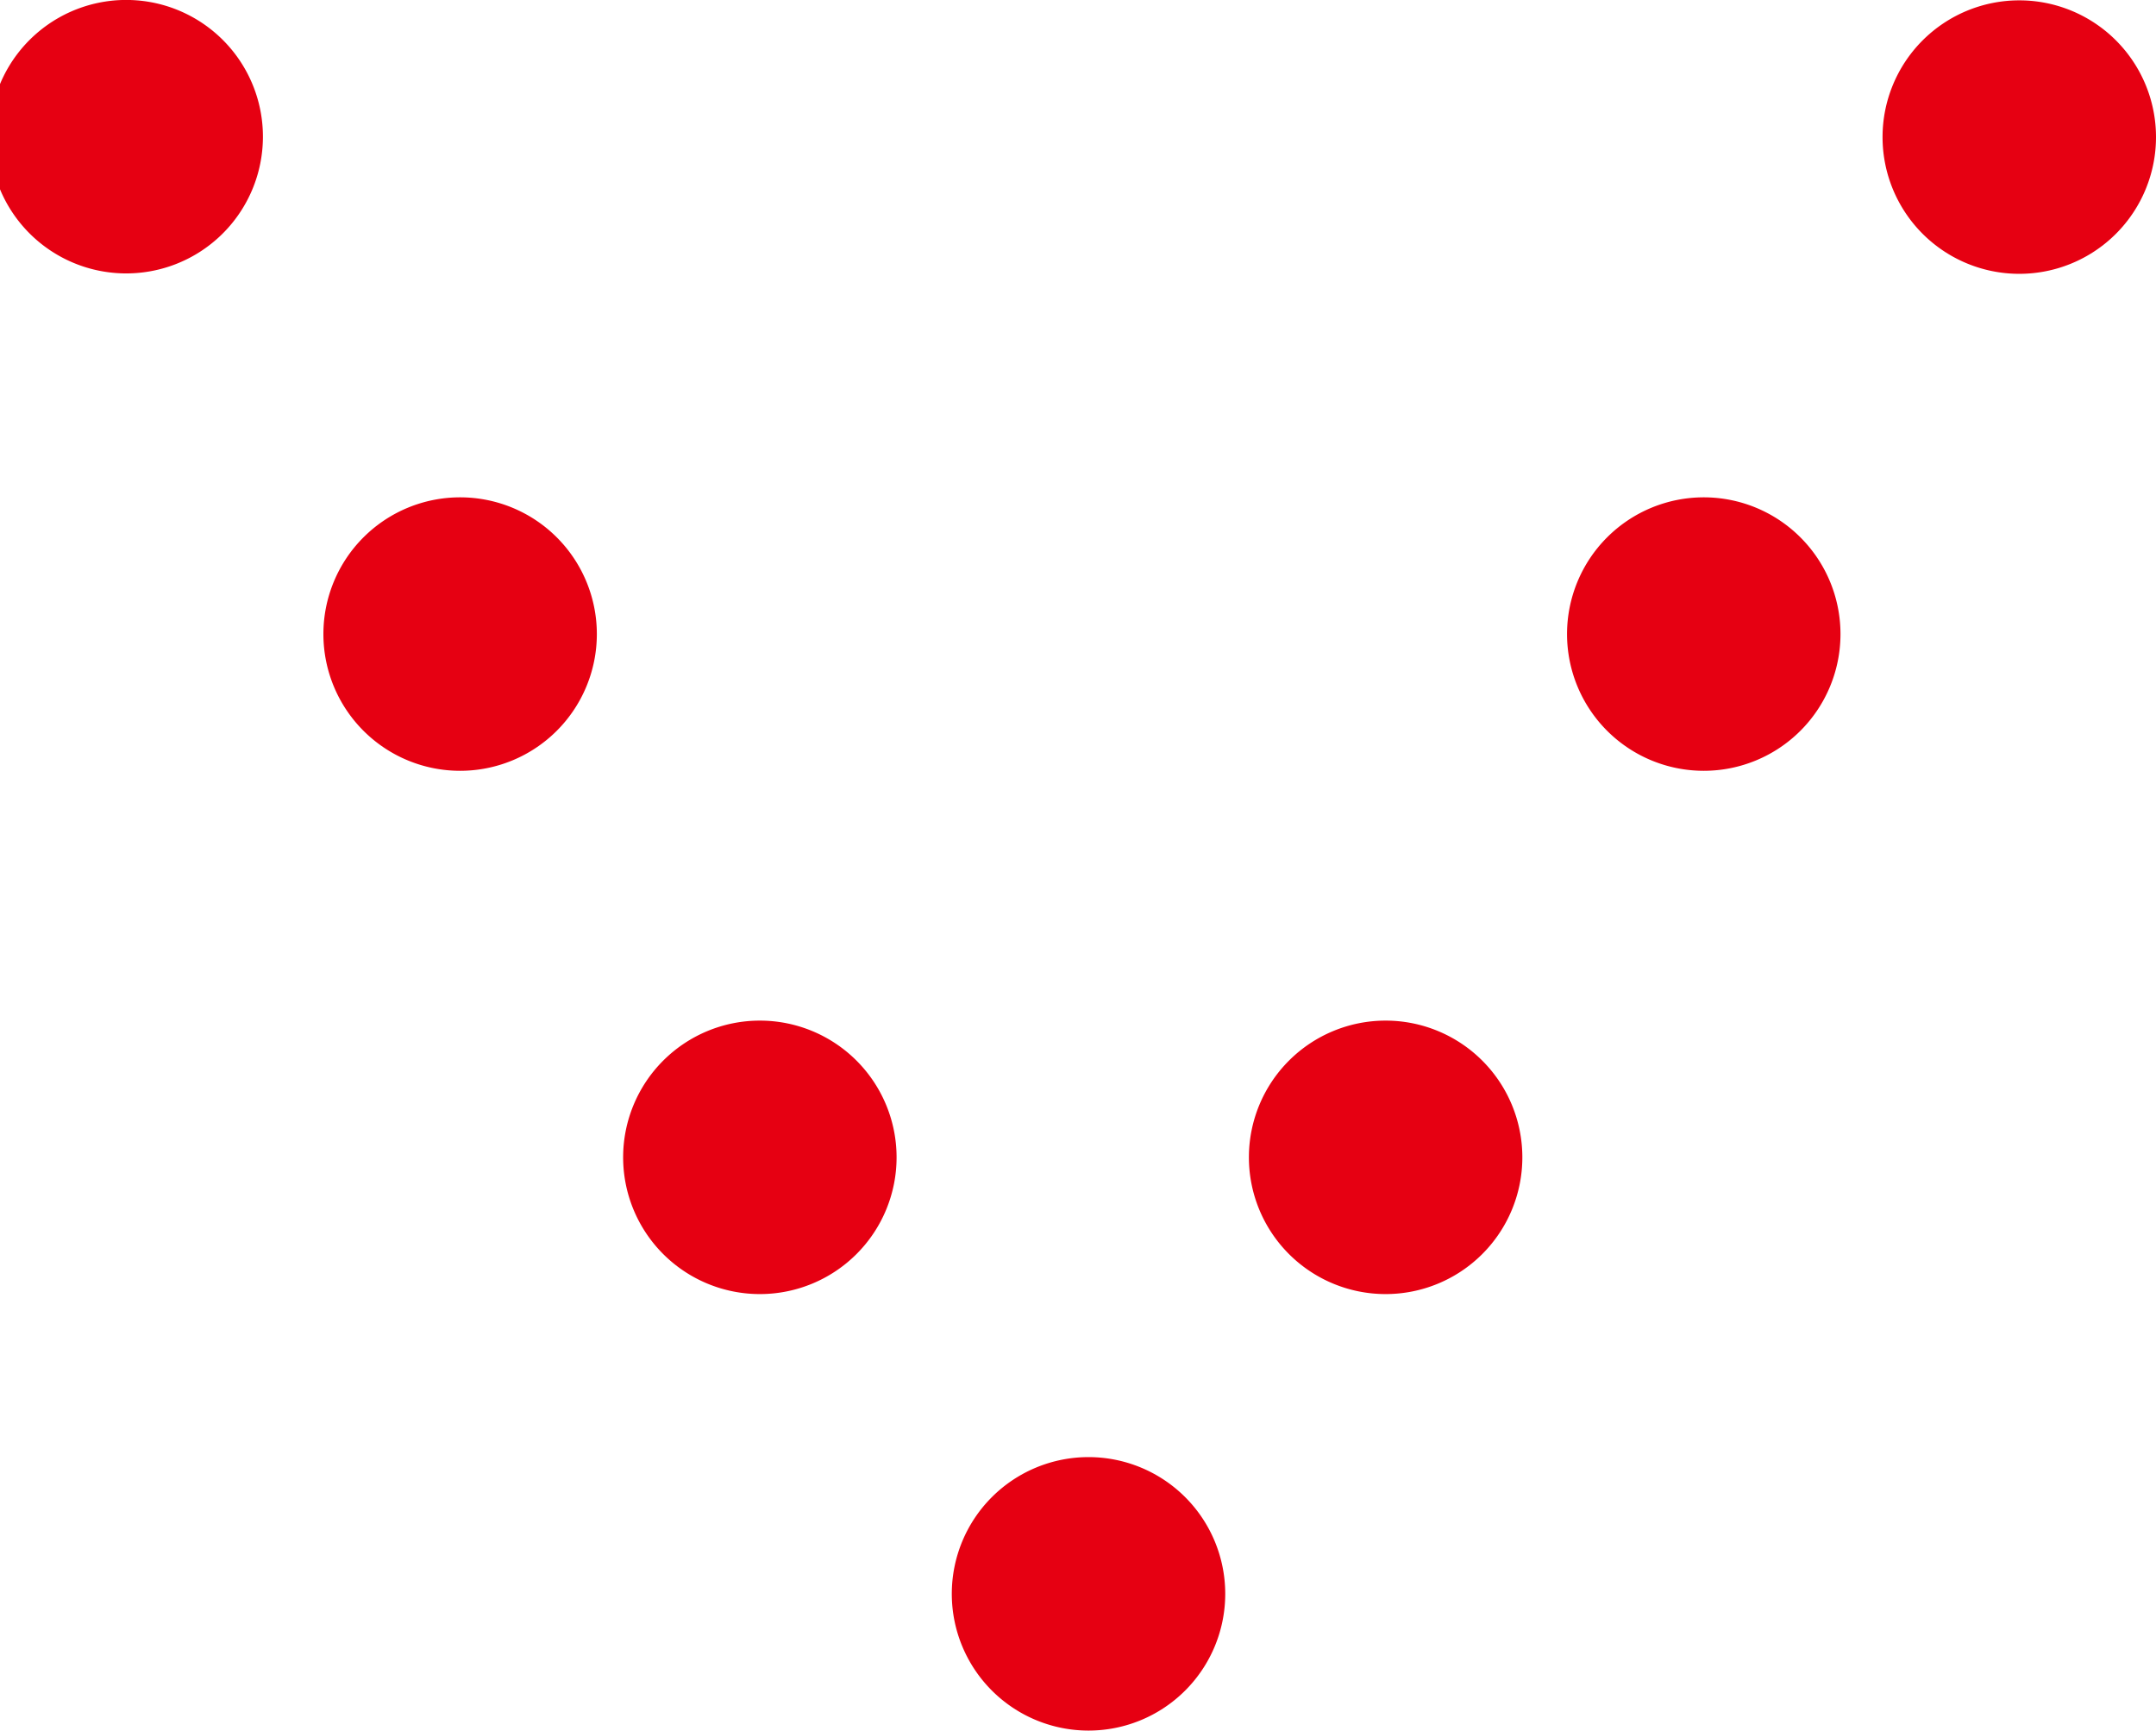
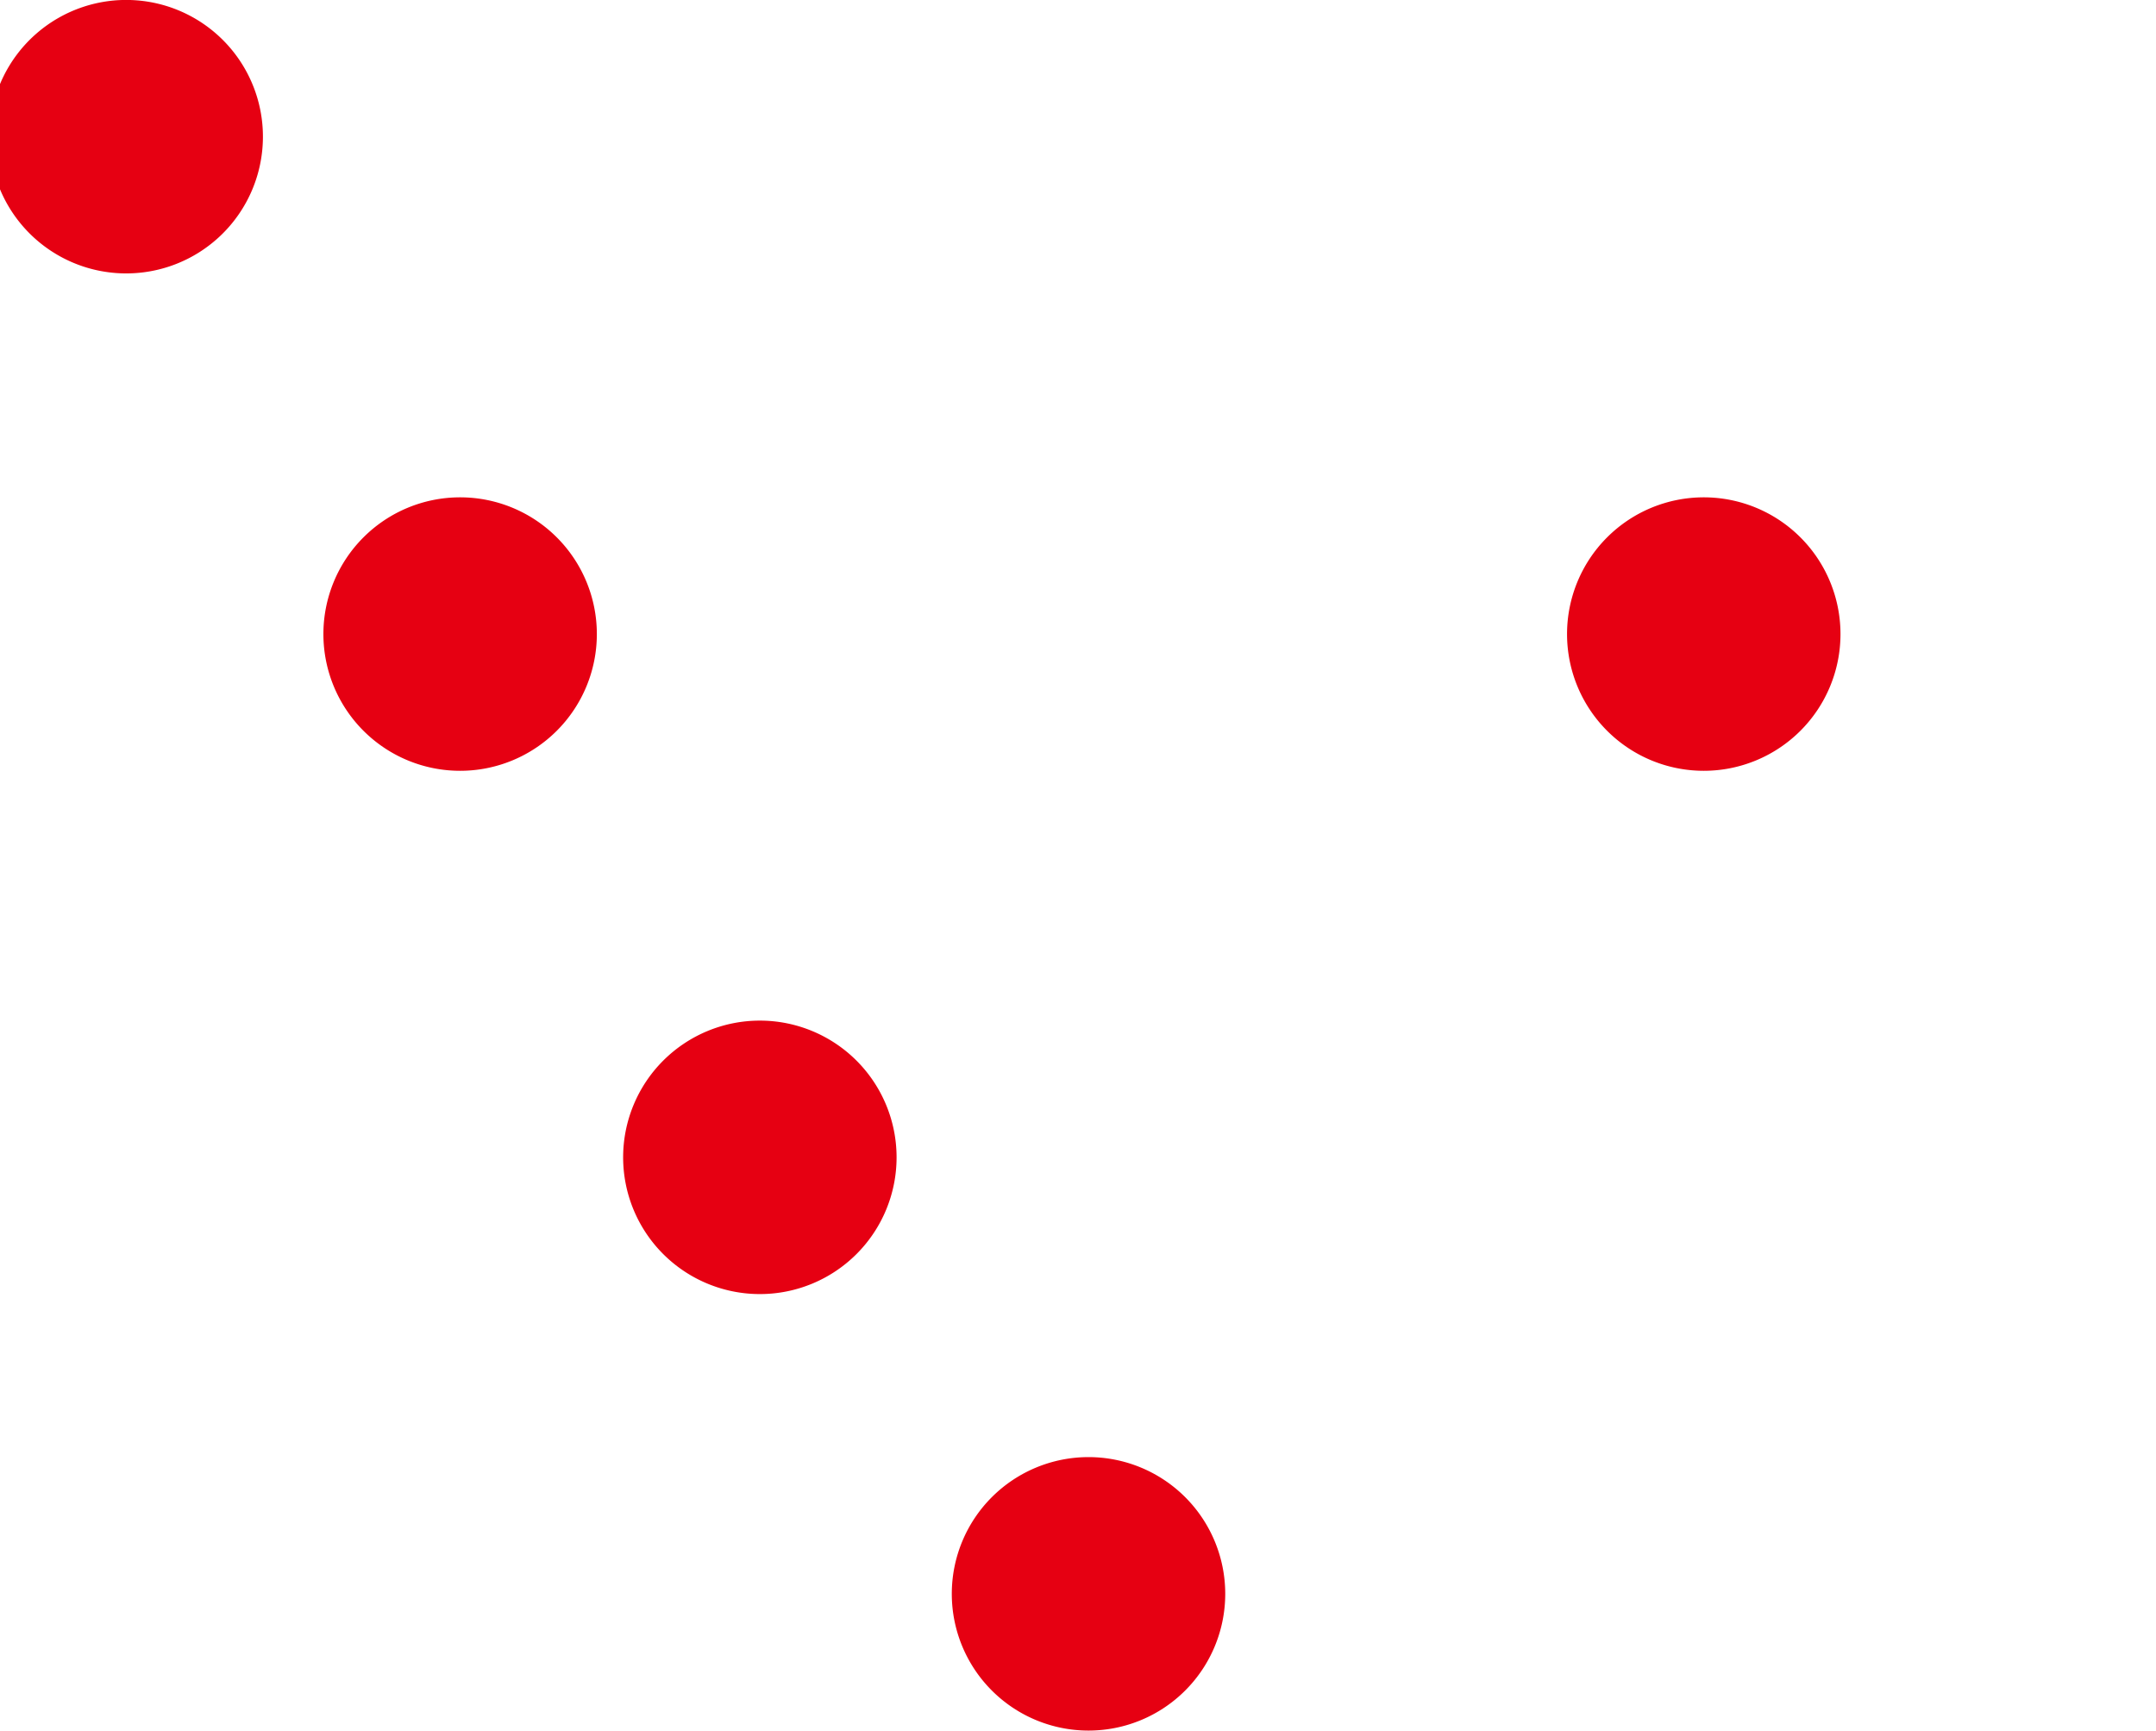
<svg xmlns="http://www.w3.org/2000/svg" width="2.89mm" height="2.32mm" viewBox="0 0 8.2 6.58">
  <defs>
    <style>.cls-1{fill:#e60012;}</style>
  </defs>
  <title>展开全部</title>
  <g id="图层_2" data-name="图层 2">
    <g id="图层_1-2" data-name="图层 1">
      <path class="cls-1" d="M1,.52A.52.52,0,1,1,.52,0,.52.52,0,0,1,1,.52" />
-       <path class="cls-1" d="M8.2.52A.52.52,0,1,1,7.68,0,.52.52,0,0,1,8.2.52" />
      <path class="cls-1" d="M3.41,4.4a.52.52,0,1,1-.52-.52.52.52,0,0,1,.52.52" />
-       <path class="cls-1" d="M5.79,4.4a.52.52,0,1,1-.52-.52.52.52,0,0,1,.52.52" />
      <path class="cls-1" d="M2.27,2.41a.52.52,0,1,1-.52-.52.52.52,0,0,1,.52.52" />
      <path class="cls-1" d="M4.66,6.06a.52.52,0,1,1-.52-.52.52.52,0,0,1,.52.52" />
      <path class="cls-1" d="M7,2.41a.52.52,0,1,1-.52-.52A.52.52,0,0,1,7,2.41" />
    </g>
  </g>
</svg>